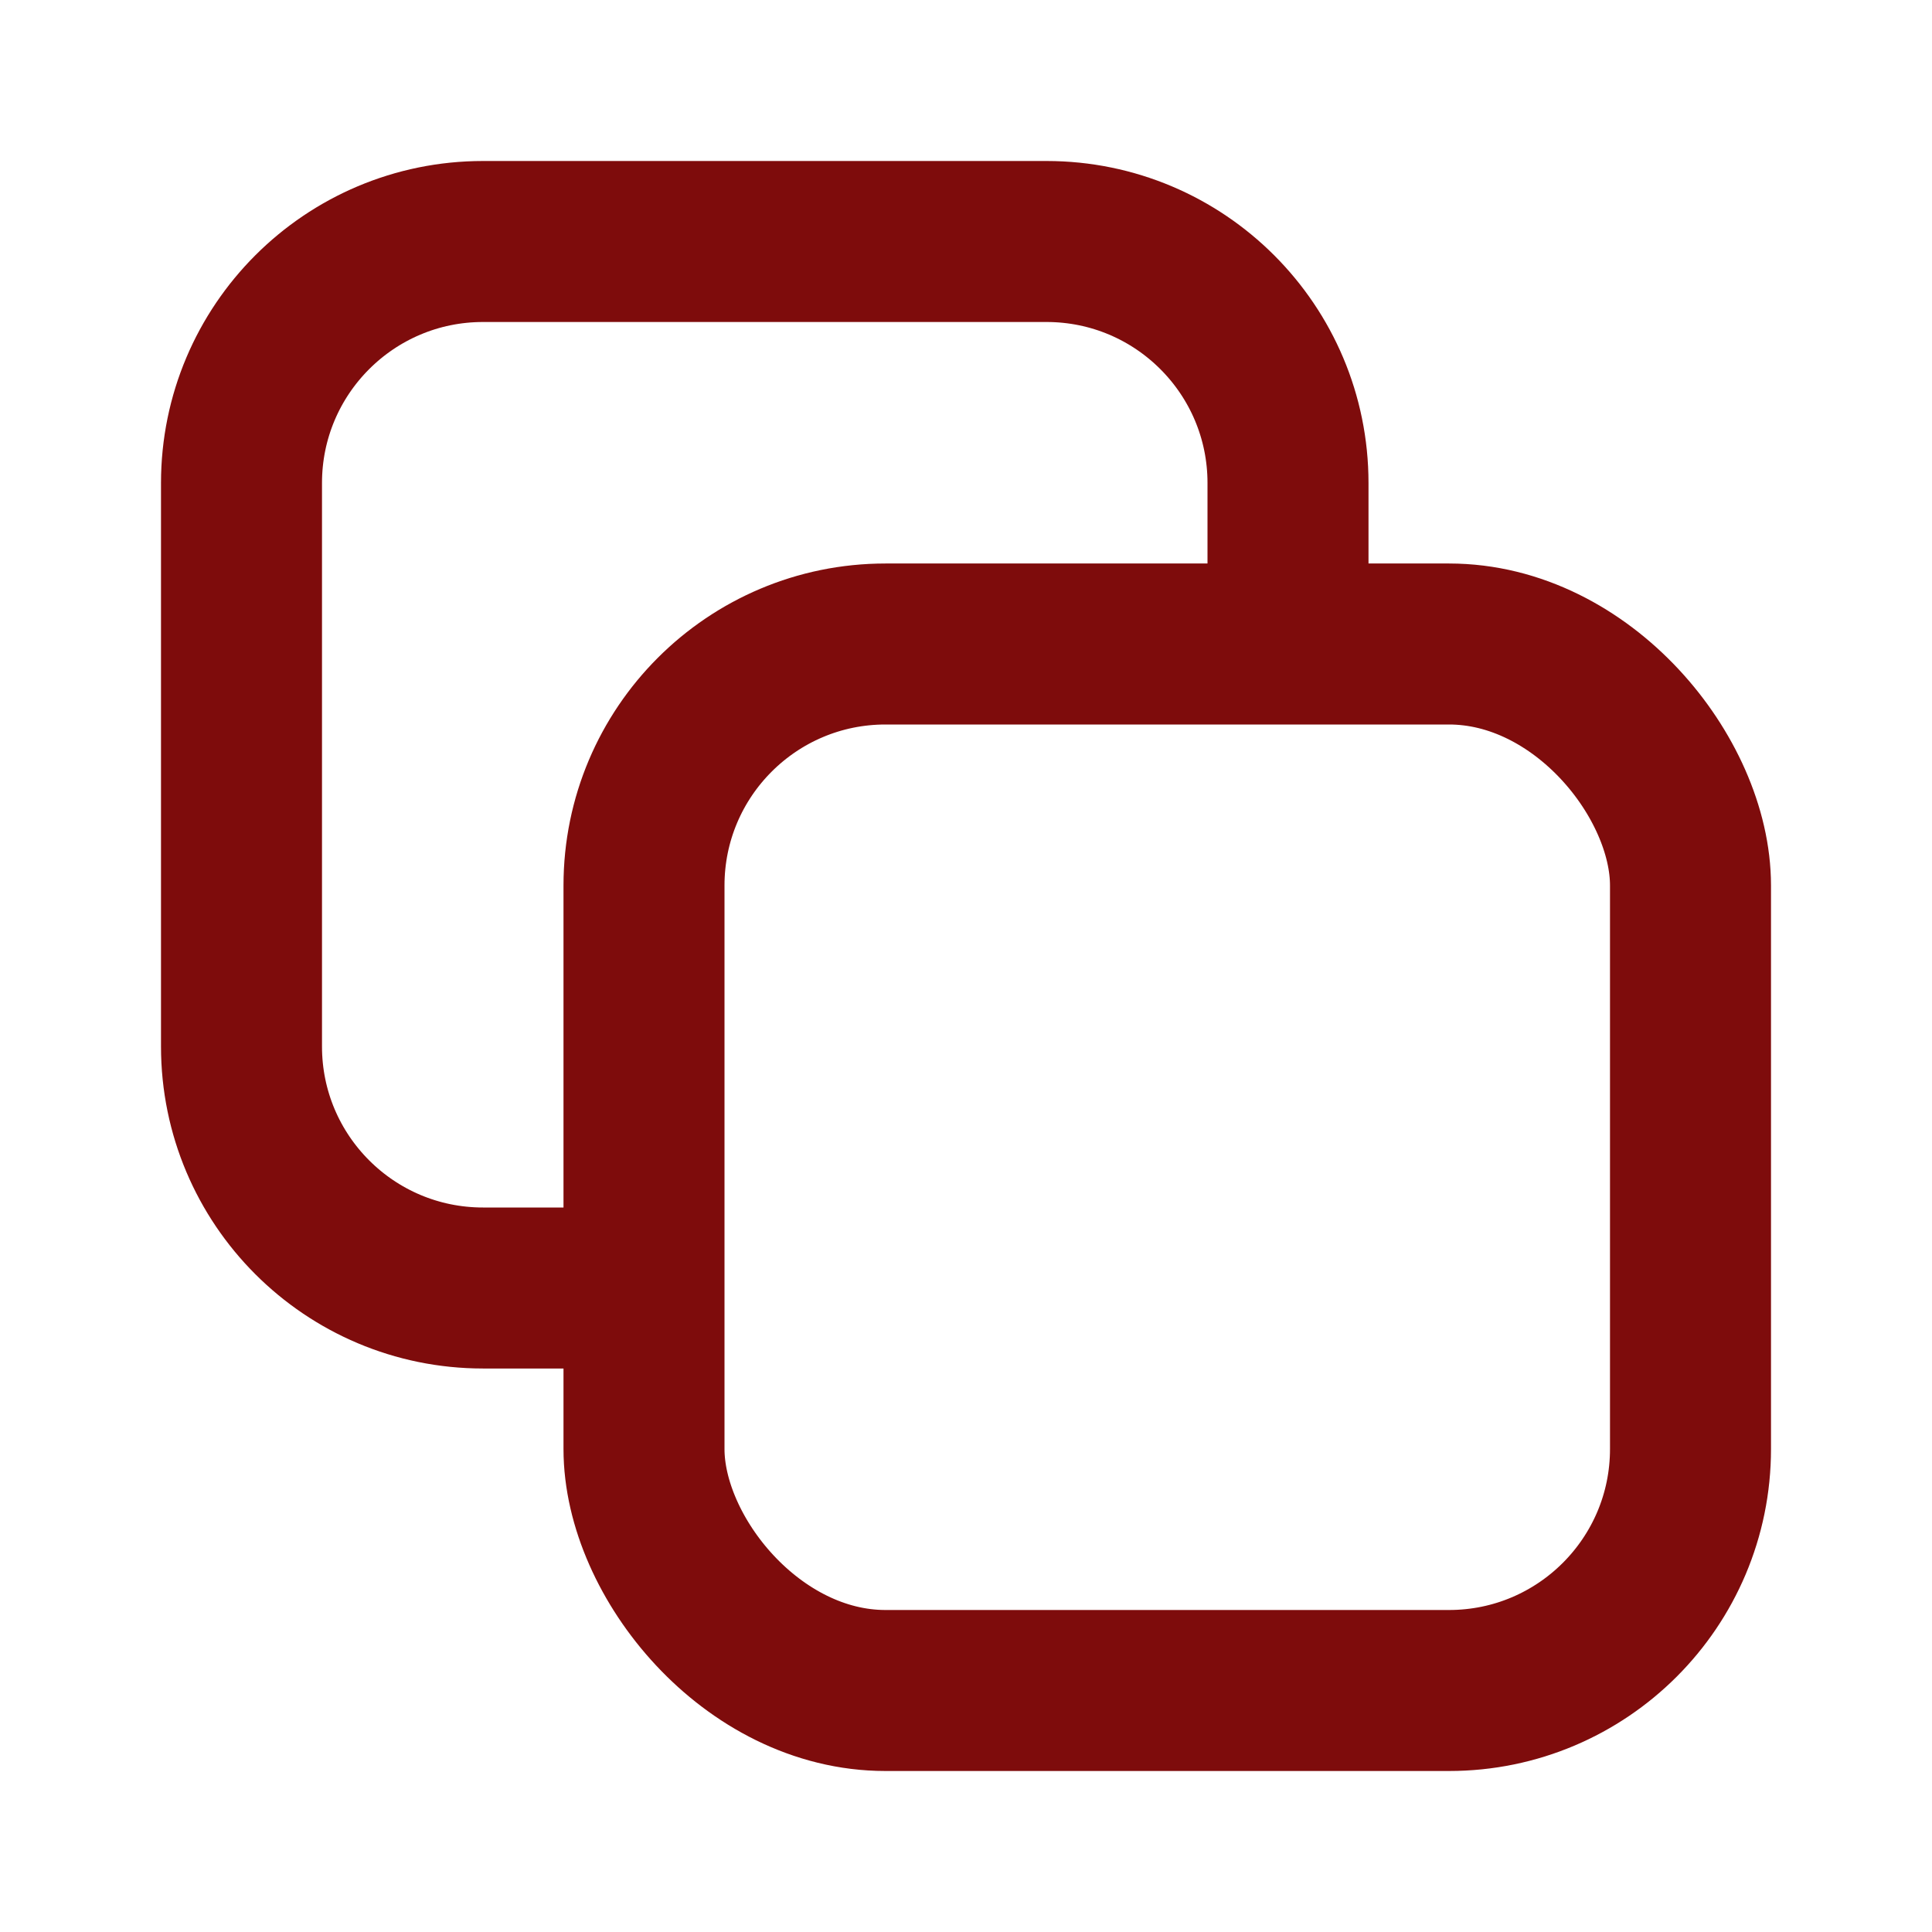
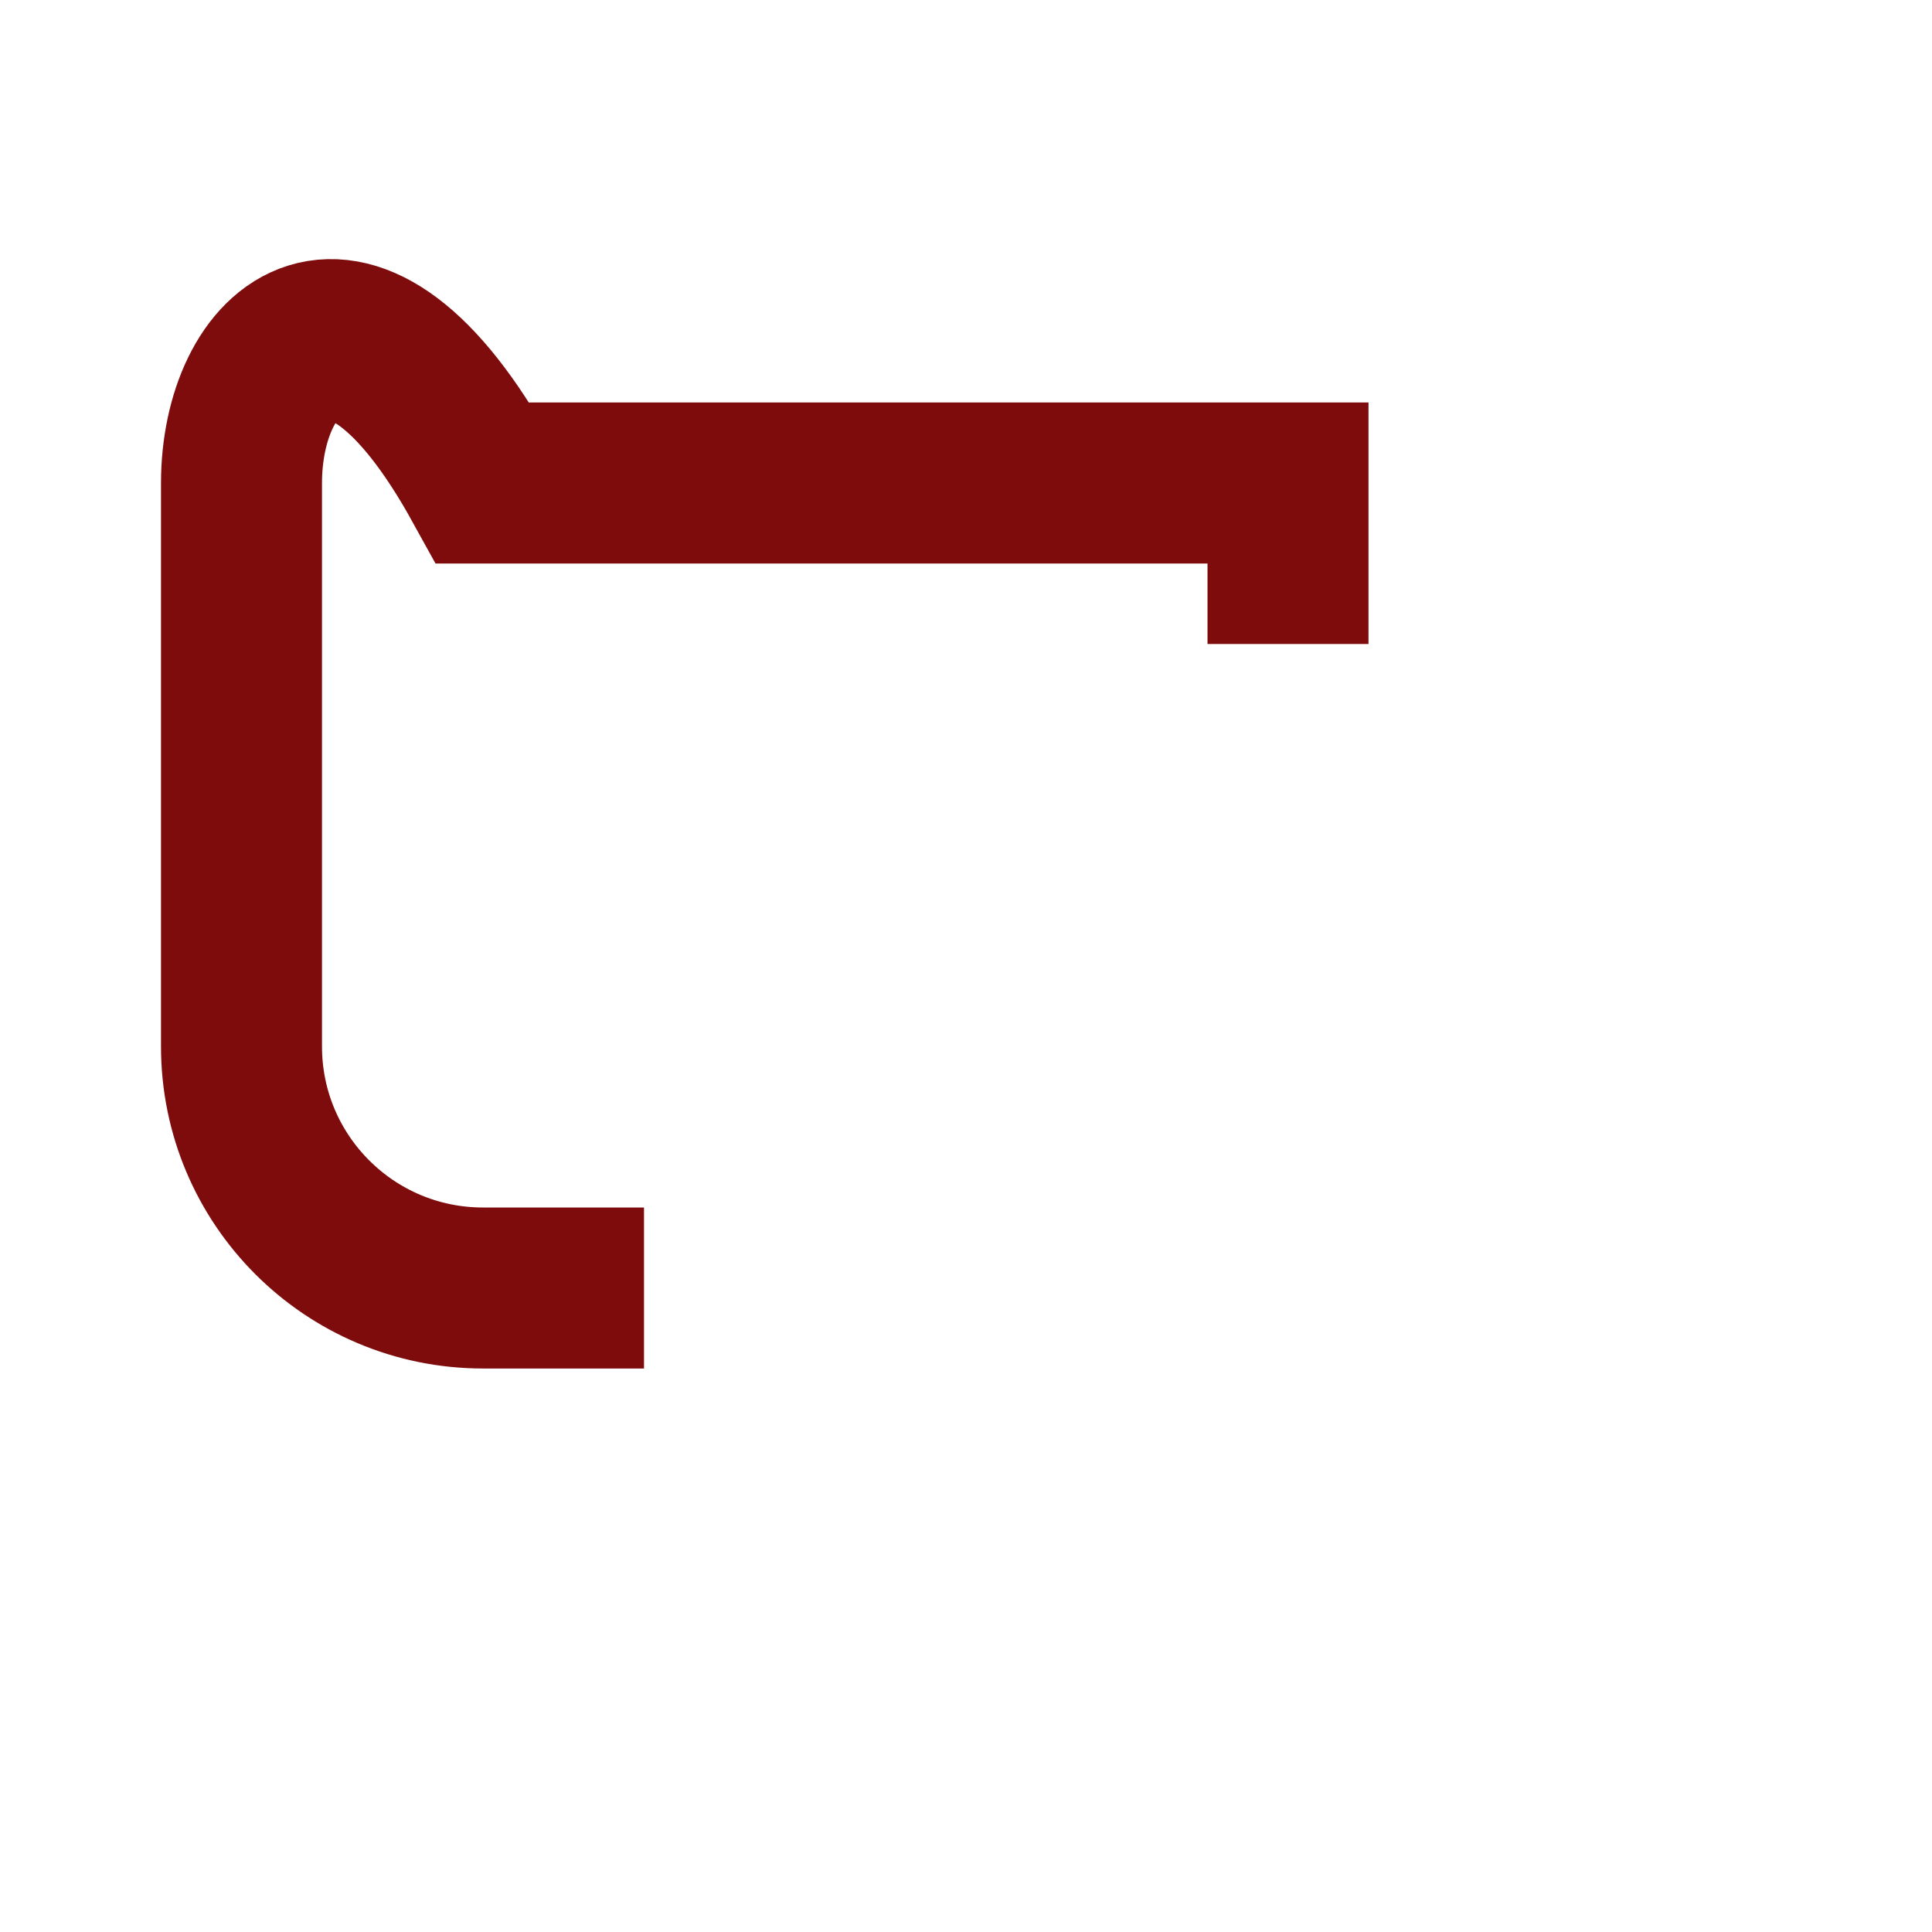
<svg xmlns="http://www.w3.org/2000/svg" width="24" height="24" viewBox="0 0 24 24" fill="none">
-   <path d="M16 8V6C16 4.343 14.657 3 13 3H6C4.343 3 3 4.343 3 6V13C3 14.657 4.343 16 6 16H8" stroke="#7E0C0C" stroke-width="2" />
-   <rect x="8" y="8" width="13" height="13" rx="3" stroke="#7E0C0C" stroke-width="2" />
+   <path d="M16 8V6H6C4.343 3 3 4.343 3 6V13C3 14.657 4.343 16 6 16H8" stroke="#7E0C0C" stroke-width="2" />
</svg>